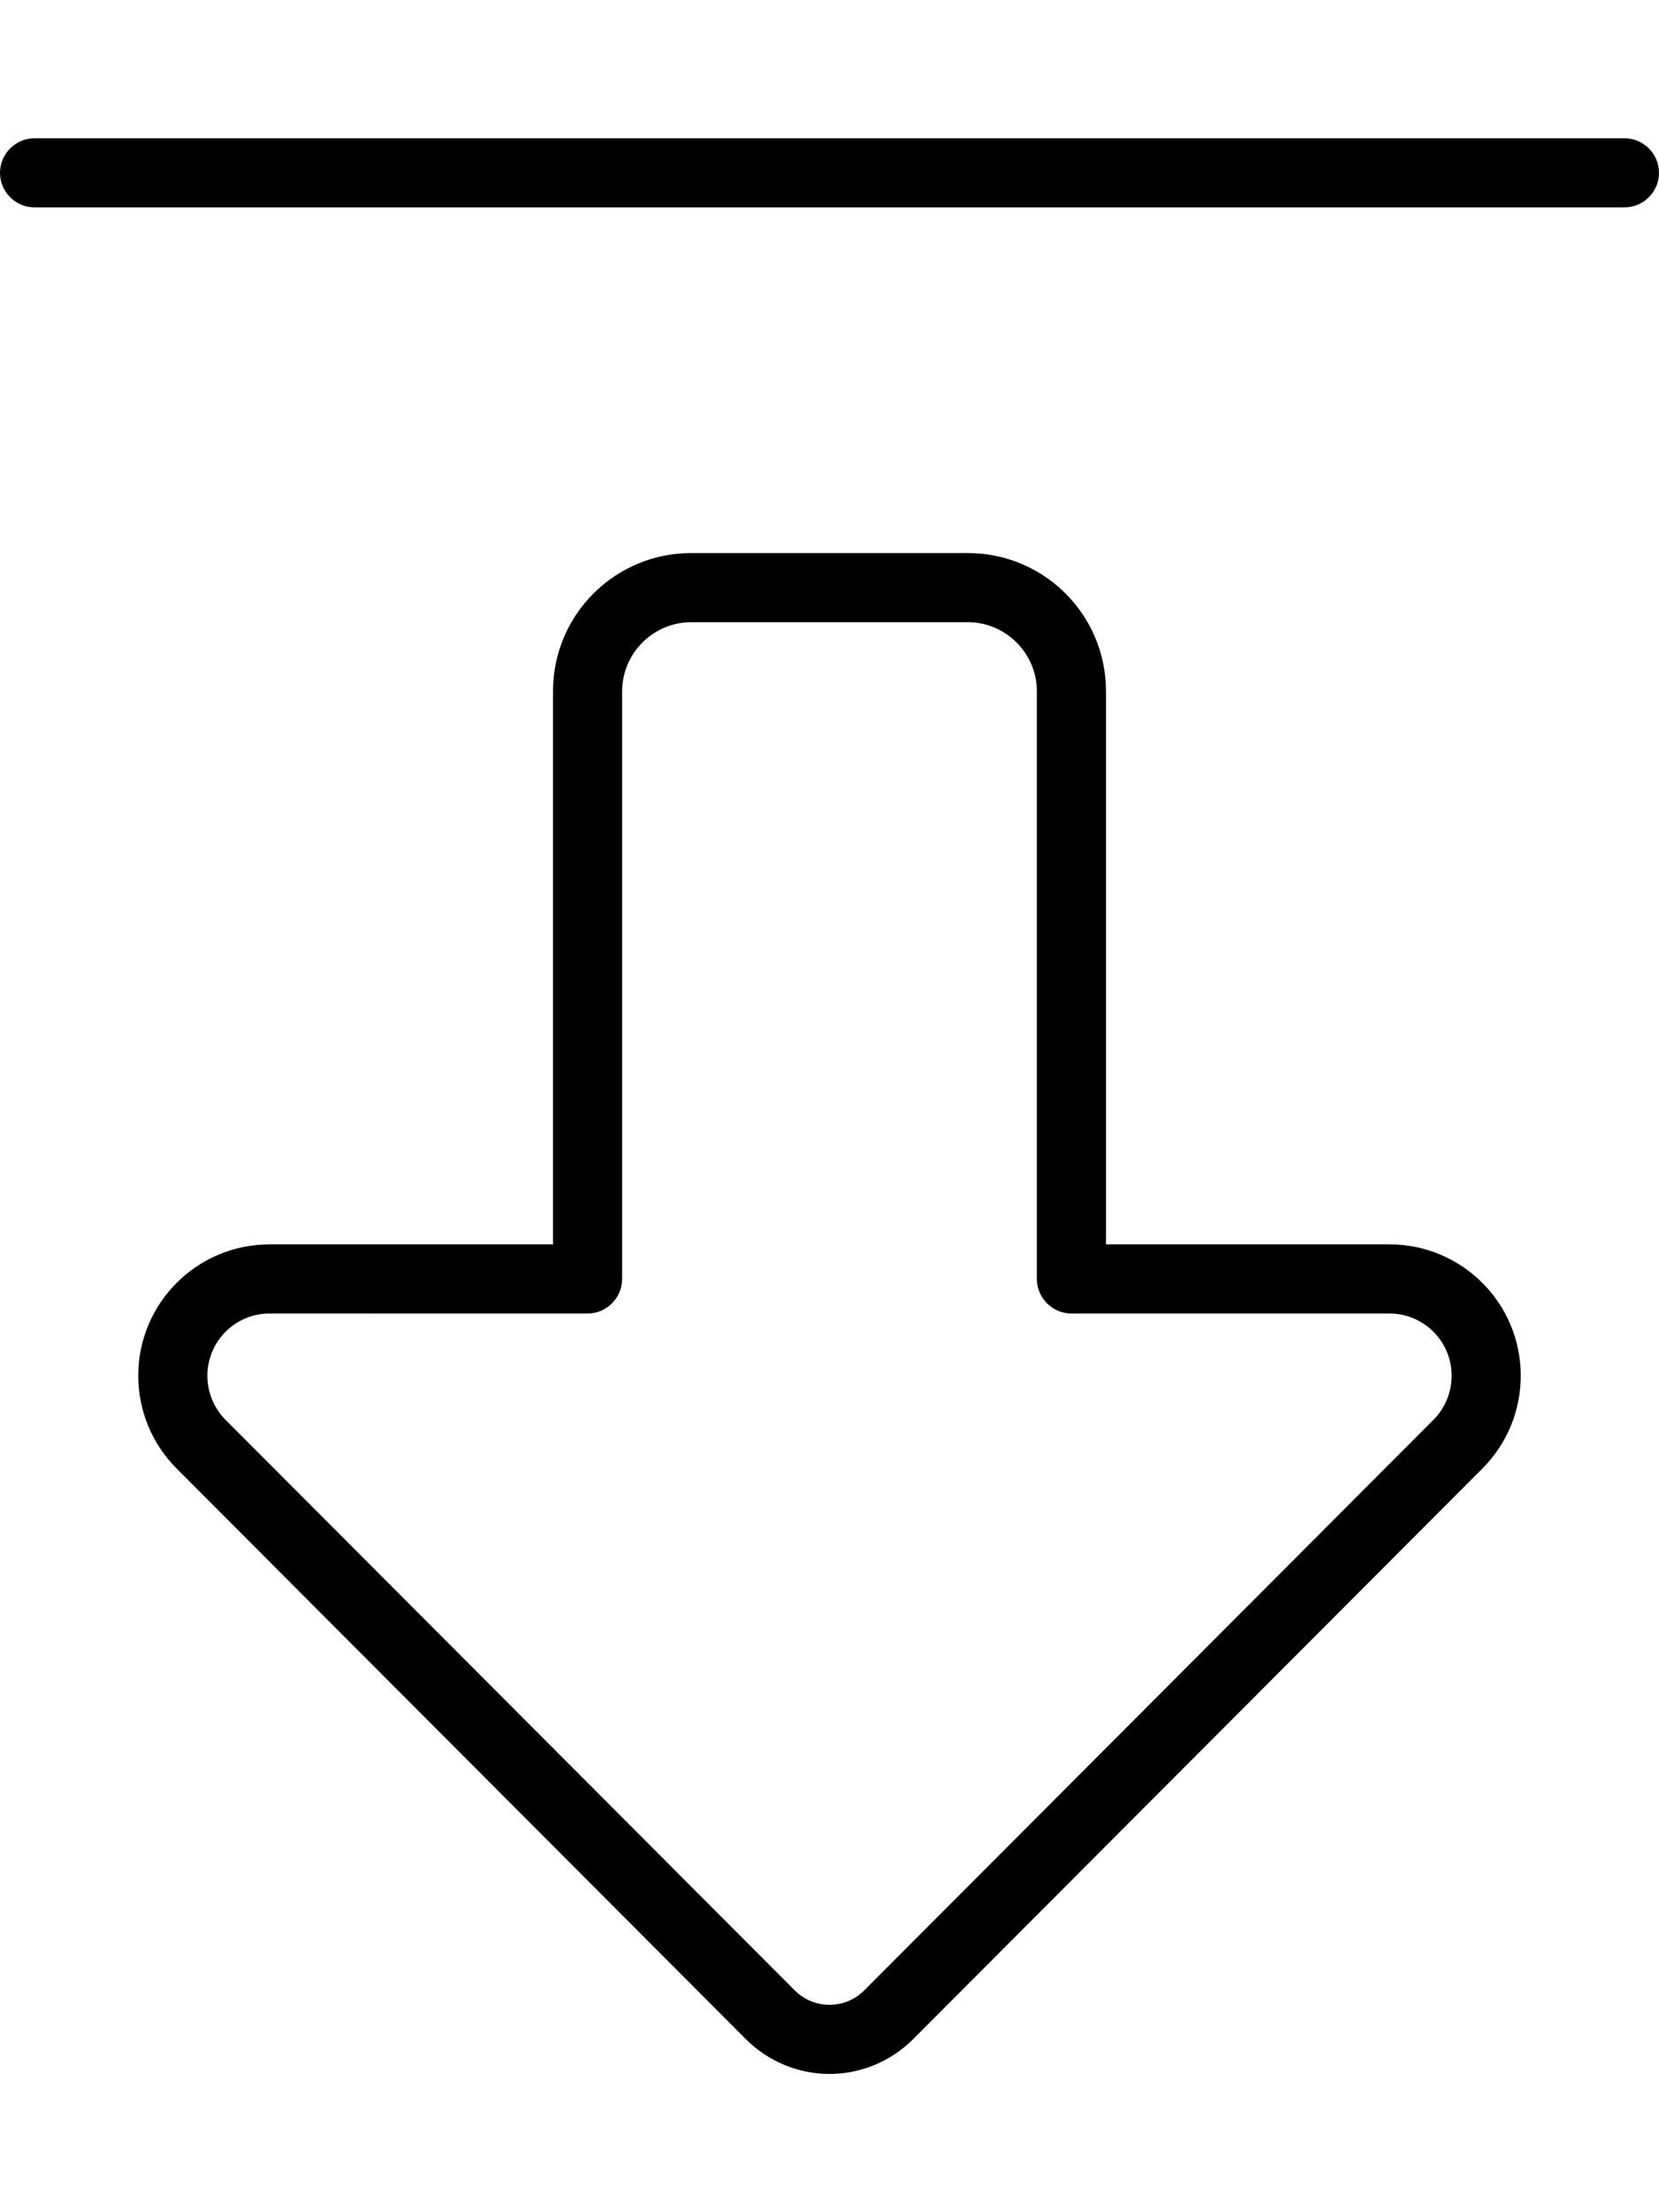
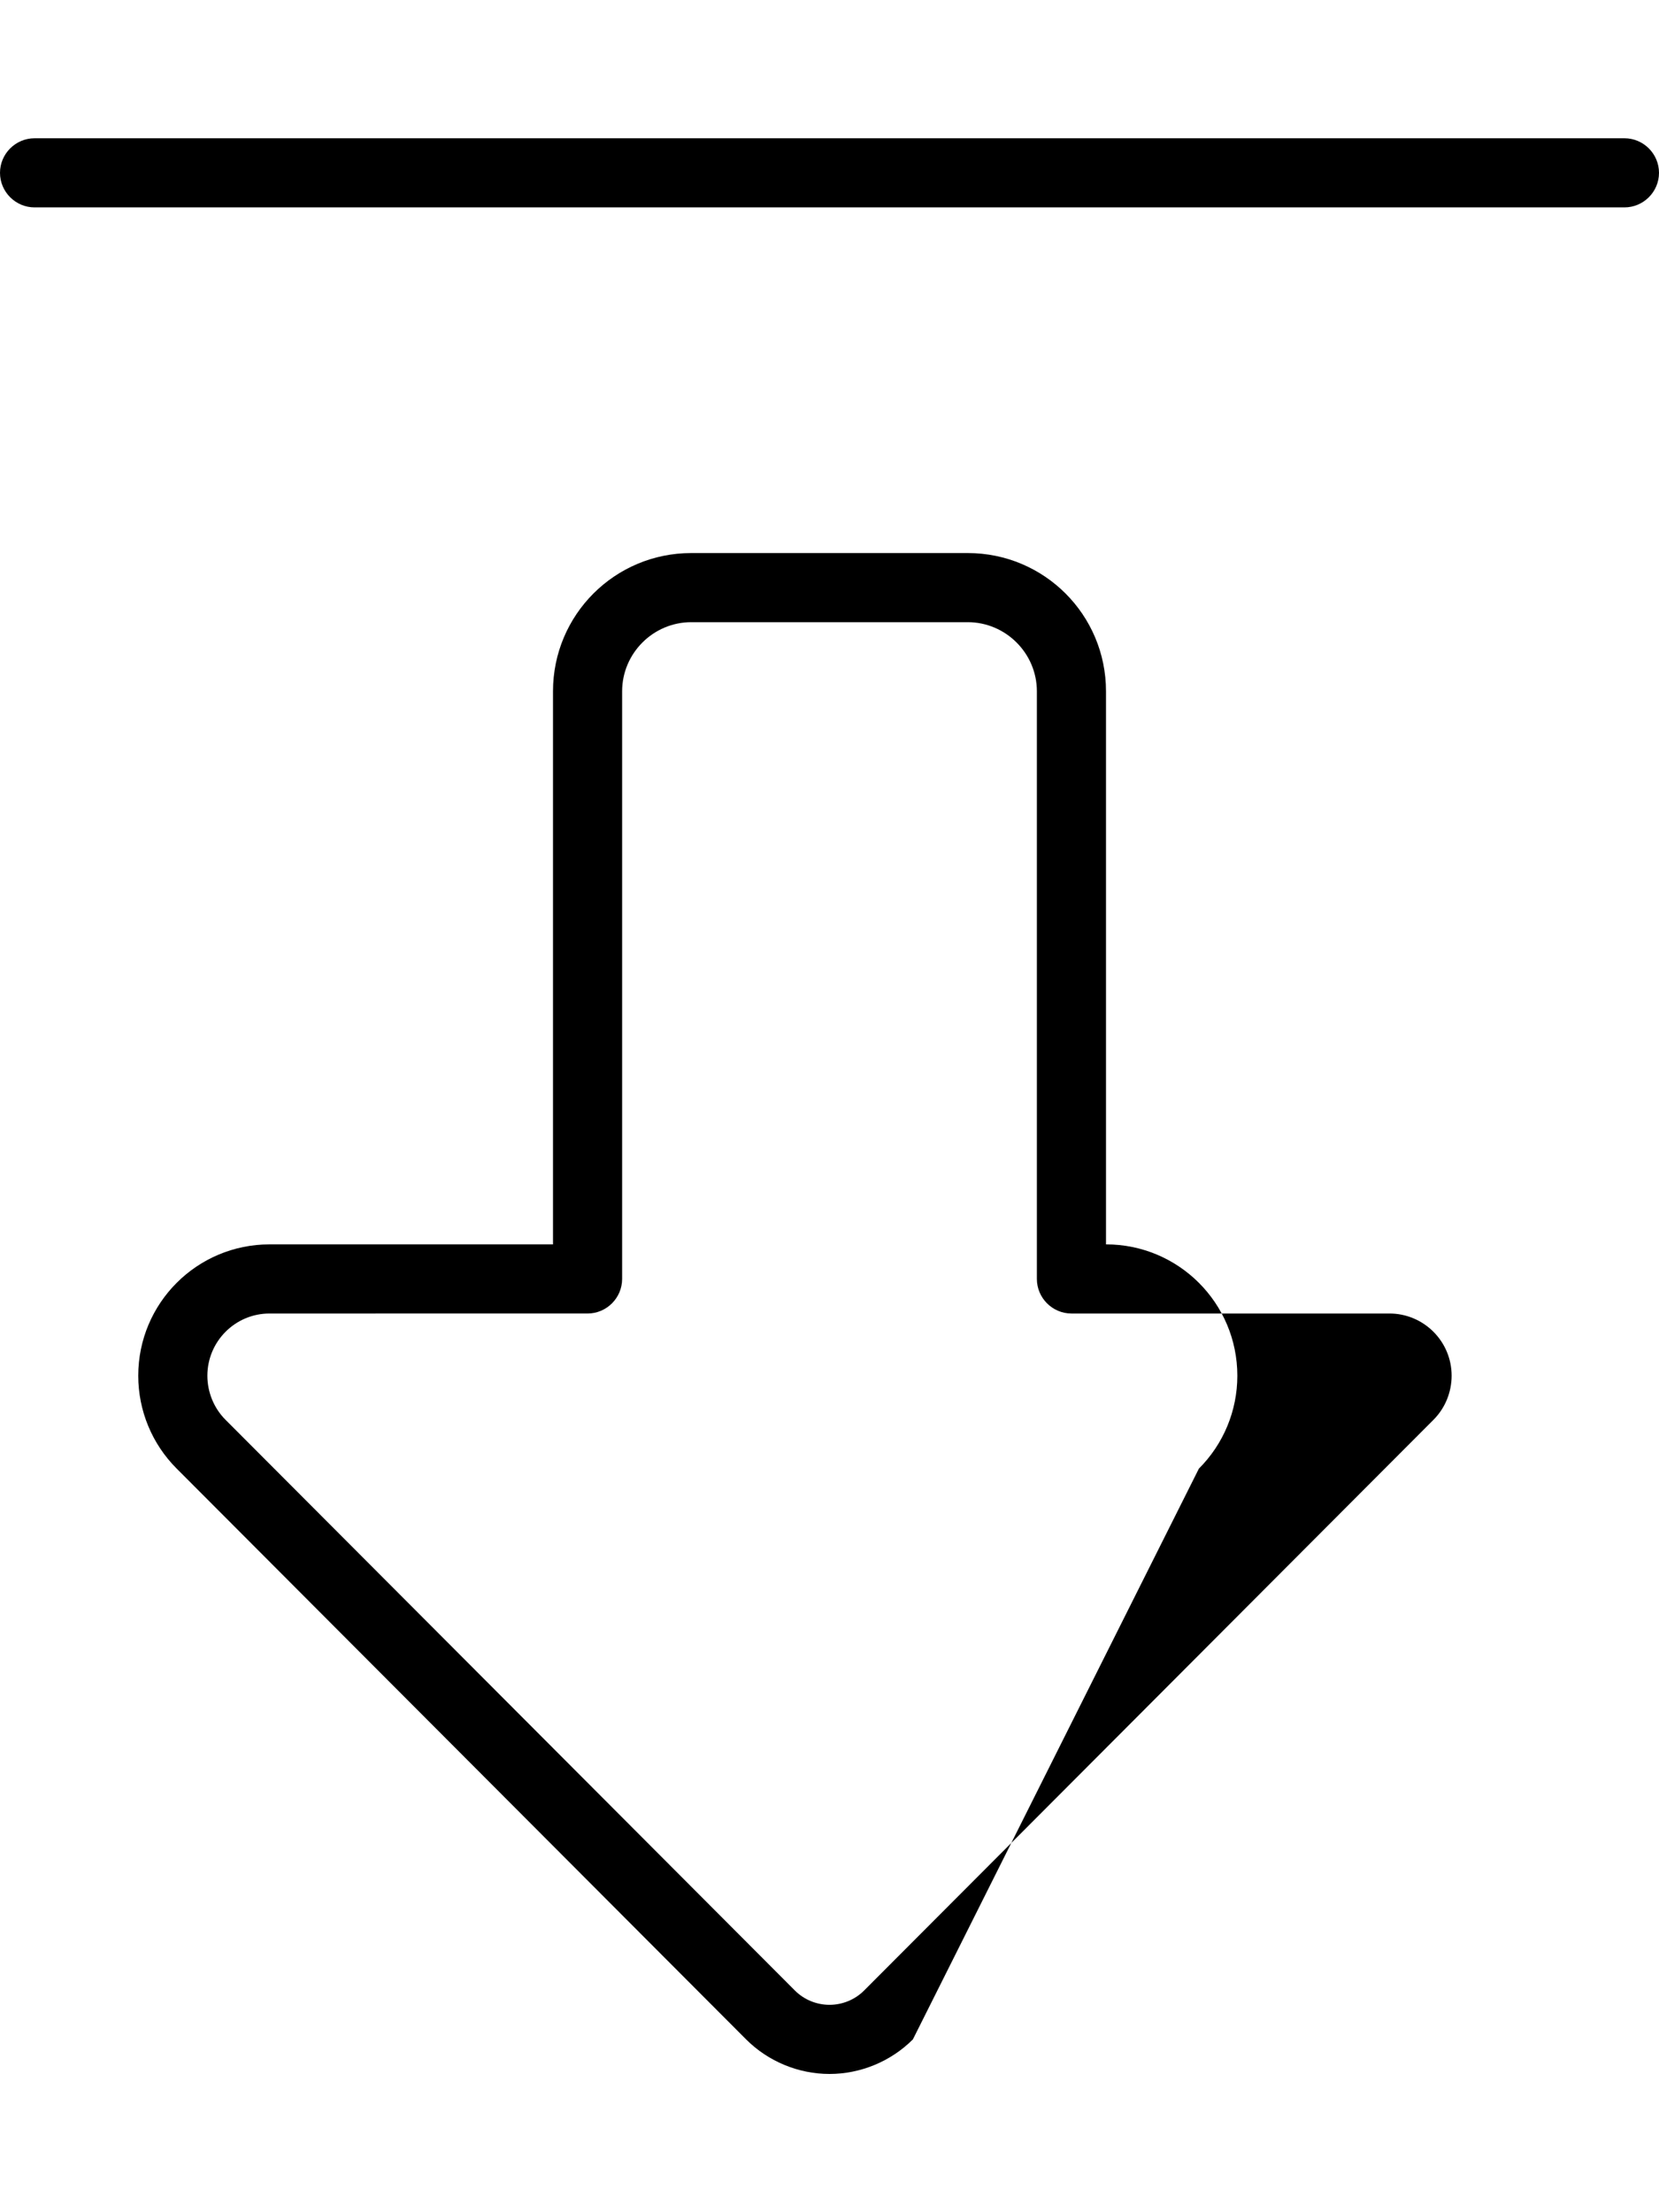
<svg xmlns="http://www.w3.org/2000/svg" viewBox="0 0 384 512">
-   <path d="M184 460.7c2.1 2.1 5 3.3 8 3.3s5.9-1.2 8-3.3L331.8 328.6c2.7-2.7 4.2-6.4 4.2-10.2c0-8-6.5-14.4-14.4-14.4H248c-4.4 0-8-3.6-8-8V160c0-8.8-7.2-16-16-16H160c-8.8 0-16 7.2-16 16V296c0 4.4-3.6 8-8 8H62.4c-8 0-14.4 6.5-14.4 14.4c0 3.8 1.5 7.5 4.2 10.2L184 460.7zm8 19.3c-7.2 0-14.2-2.9-19.3-8L40.9 339.9c-5.7-5.7-8.9-13.4-8.9-21.5C32 301.6 45.6 288 62.4 288H128V160c0-17.7 14.3-32 32-32h64c17.7 0 32 14.3 32 32V288h65.6c16.8 0 30.4 13.6 30.4 30.4c0 8.1-3.2 15.8-8.9 21.5L211.3 472c-5.1 5.1-12.1 8-19.3 8zM8 32H376c4.4 0 8 3.6 8 8s-3.6 8-8 8H8c-4.4 0-8-3.6-8-8s3.6-8 8-8z" />
+   <path d="M184 460.7c2.1 2.1 5 3.3 8 3.3s5.9-1.2 8-3.3L331.8 328.6c2.7-2.7 4.2-6.4 4.2-10.2c0-8-6.5-14.4-14.4-14.4H248c-4.4 0-8-3.6-8-8V160c0-8.8-7.2-16-16-16H160c-8.8 0-16 7.2-16 16V296c0 4.4-3.6 8-8 8H62.4c-8 0-14.4 6.5-14.4 14.4c0 3.8 1.5 7.5 4.2 10.2L184 460.7zm8 19.3c-7.2 0-14.2-2.9-19.3-8L40.9 339.9c-5.7-5.7-8.9-13.4-8.9-21.5C32 301.6 45.6 288 62.4 288H128V160c0-17.7 14.3-32 32-32h64c17.7 0 32 14.3 32 32V288c16.8 0 30.4 13.6 30.4 30.4c0 8.1-3.2 15.8-8.9 21.5L211.3 472c-5.1 5.1-12.1 8-19.3 8zM8 32H376c4.4 0 8 3.6 8 8s-3.6 8-8 8H8c-4.4 0-8-3.6-8-8s3.6-8 8-8z" />
</svg>